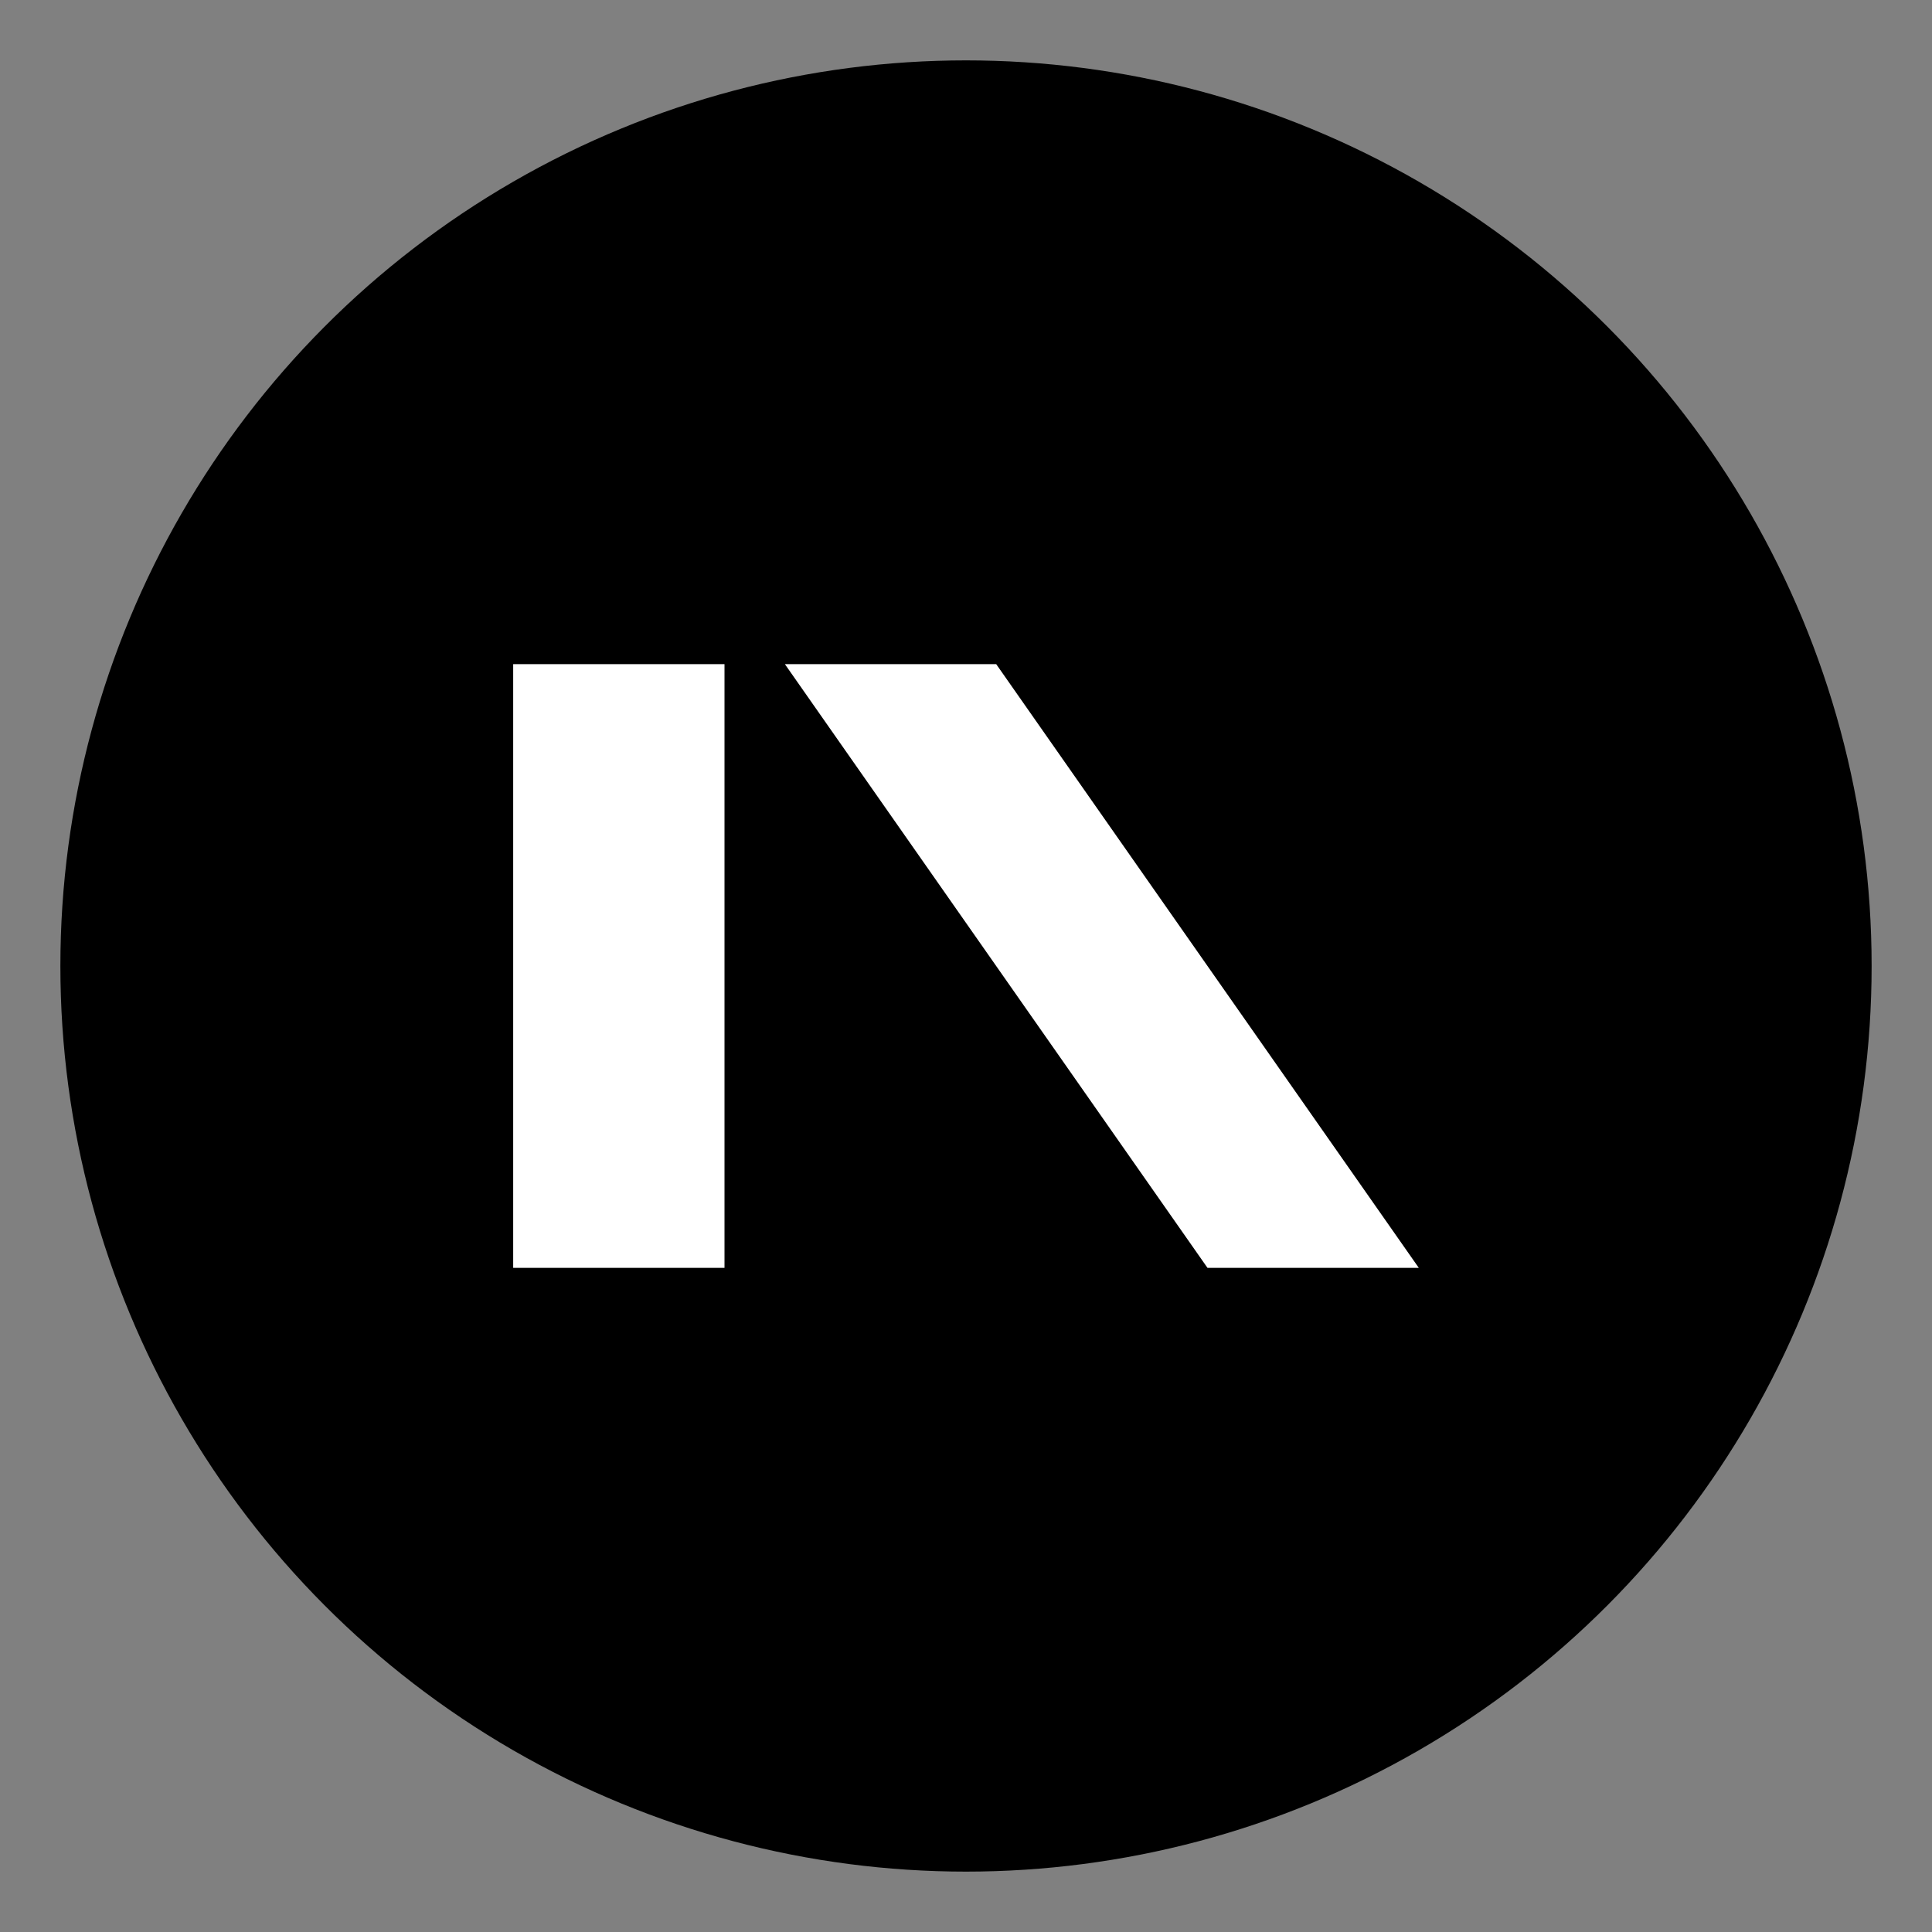
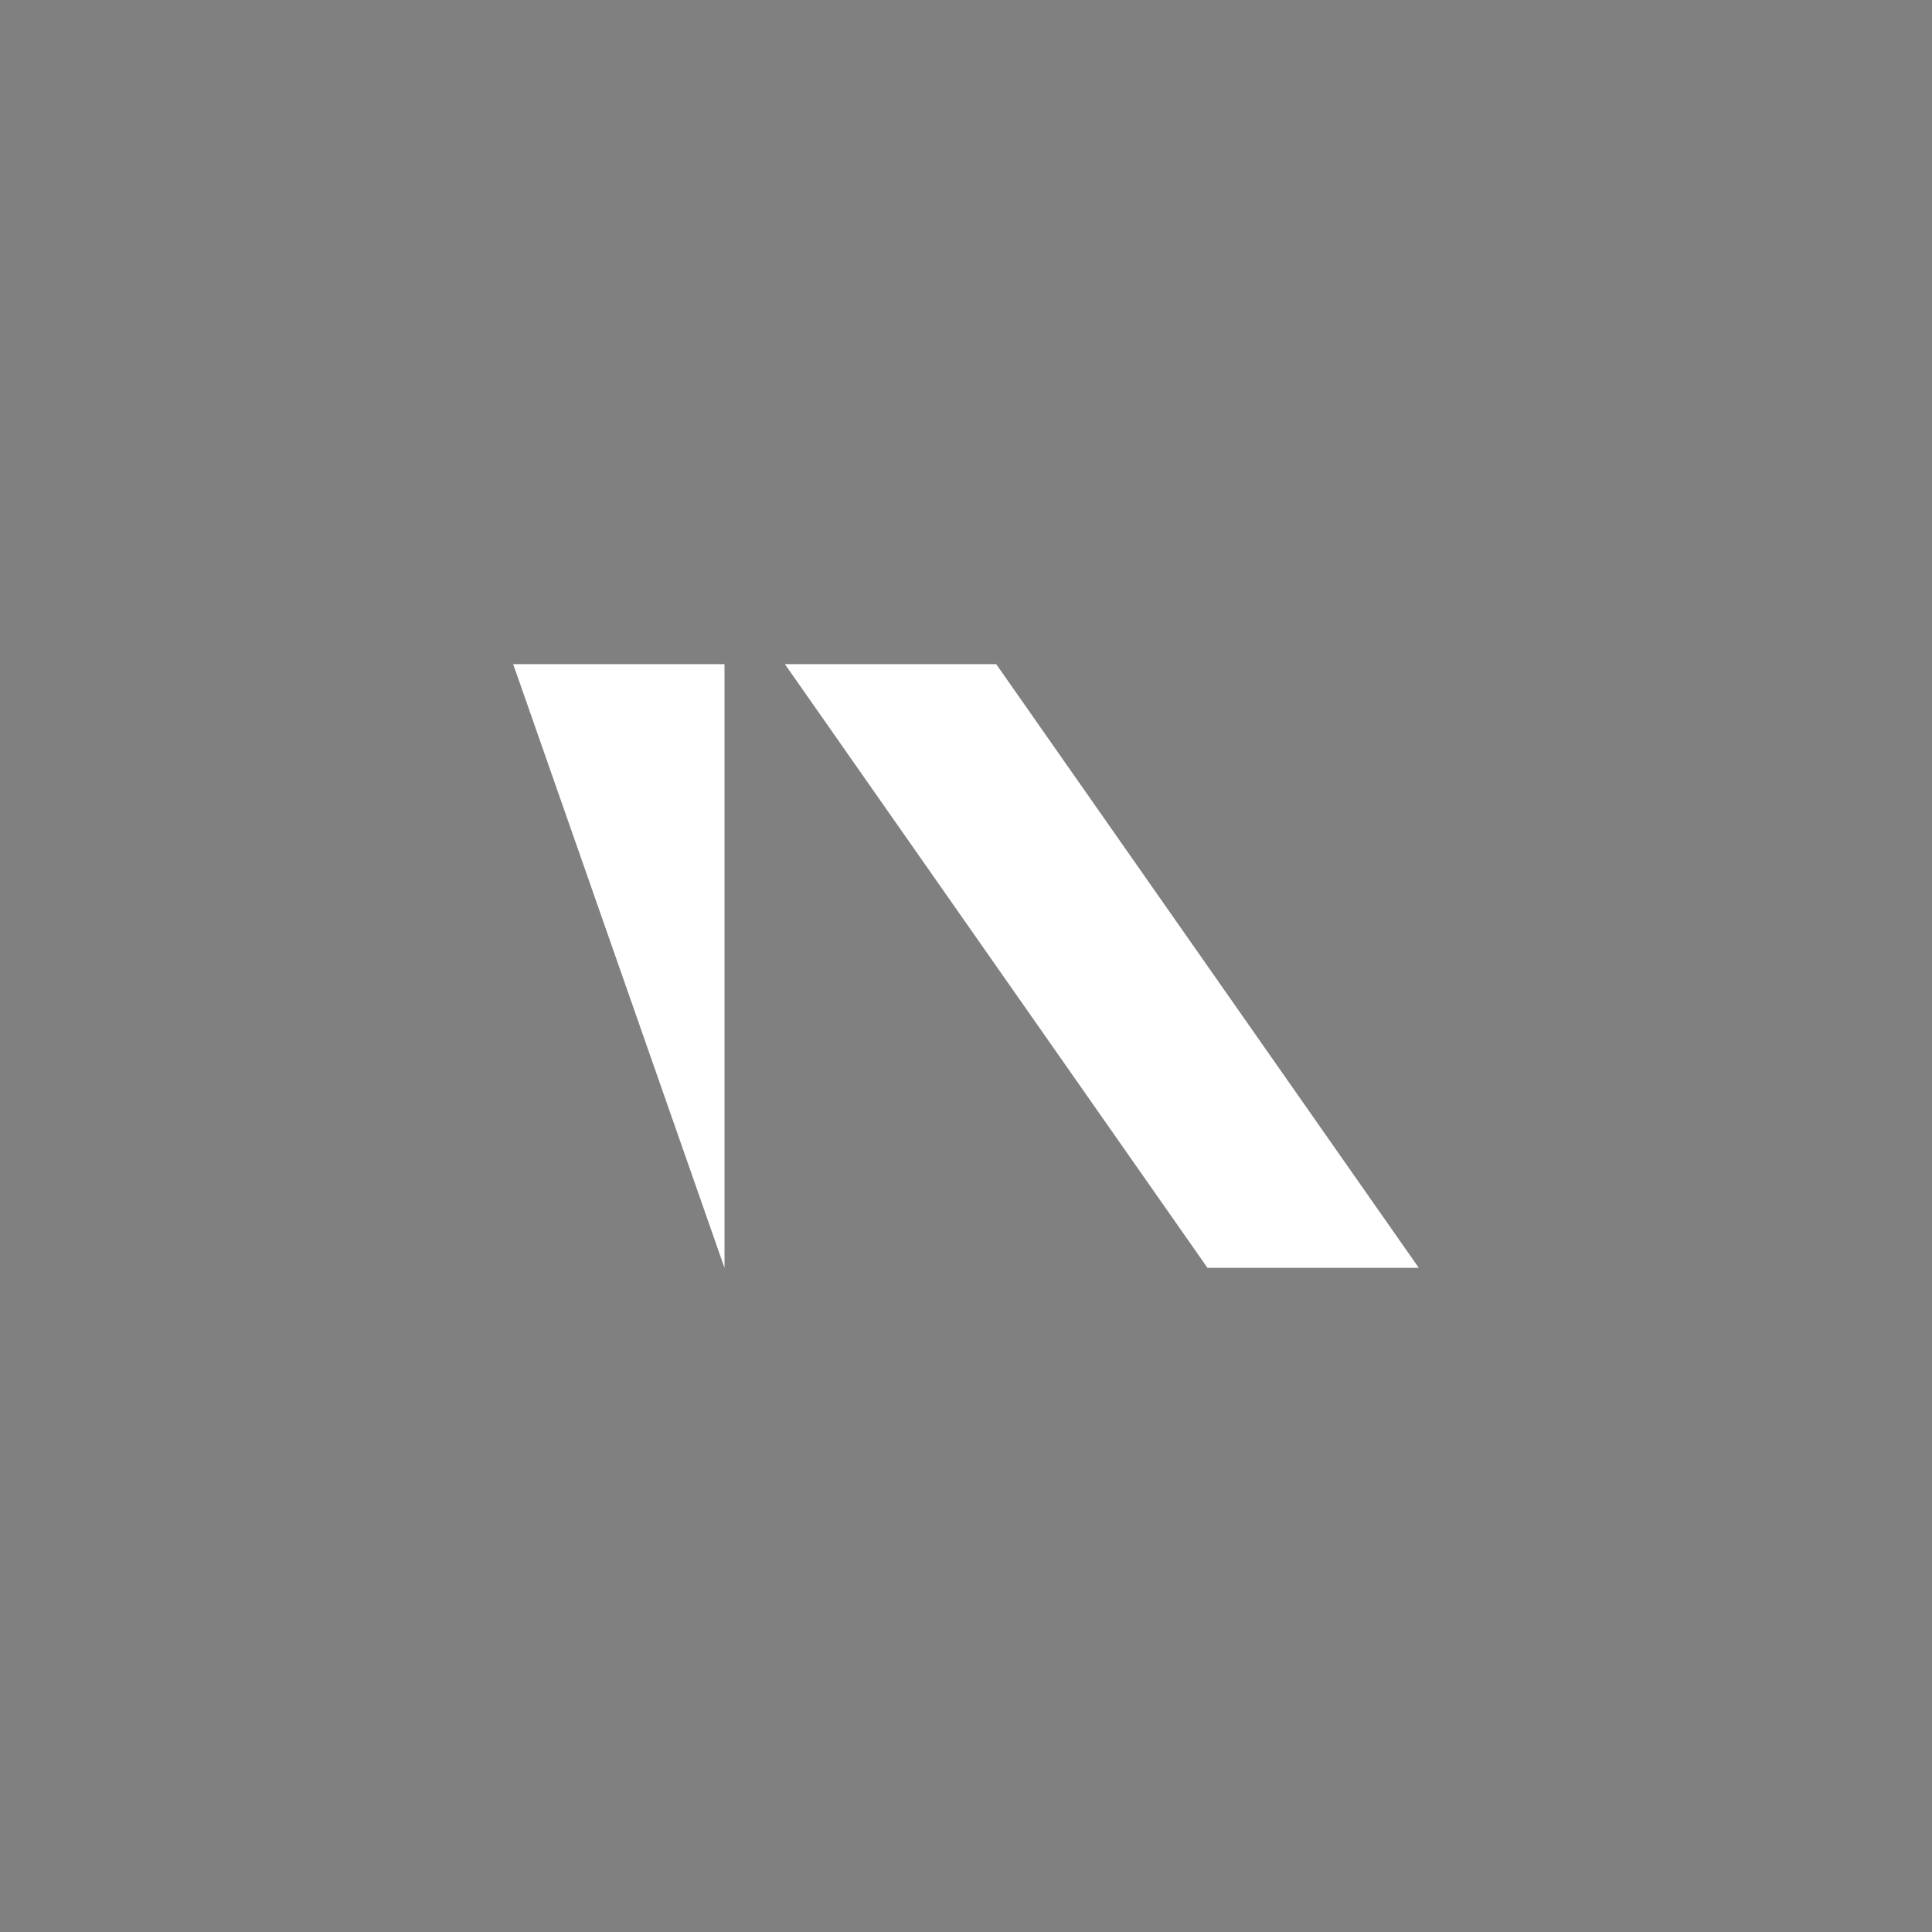
<svg xmlns="http://www.w3.org/2000/svg" viewBox="0 0 128 128" width="24" height="24">
  <rect x="0" y="0" width="128" height="128" fill="#808080" stroke="none" />
-   <circle cx="64" cy="64" r="60" fill="#000" />
-   <path d="M34 44h14v40H34zM52 44h14l28 40H80z" fill="#fff" />
+   <path d="M34 44h14v40zM52 44h14l28 40H80z" fill="#fff" />
</svg>